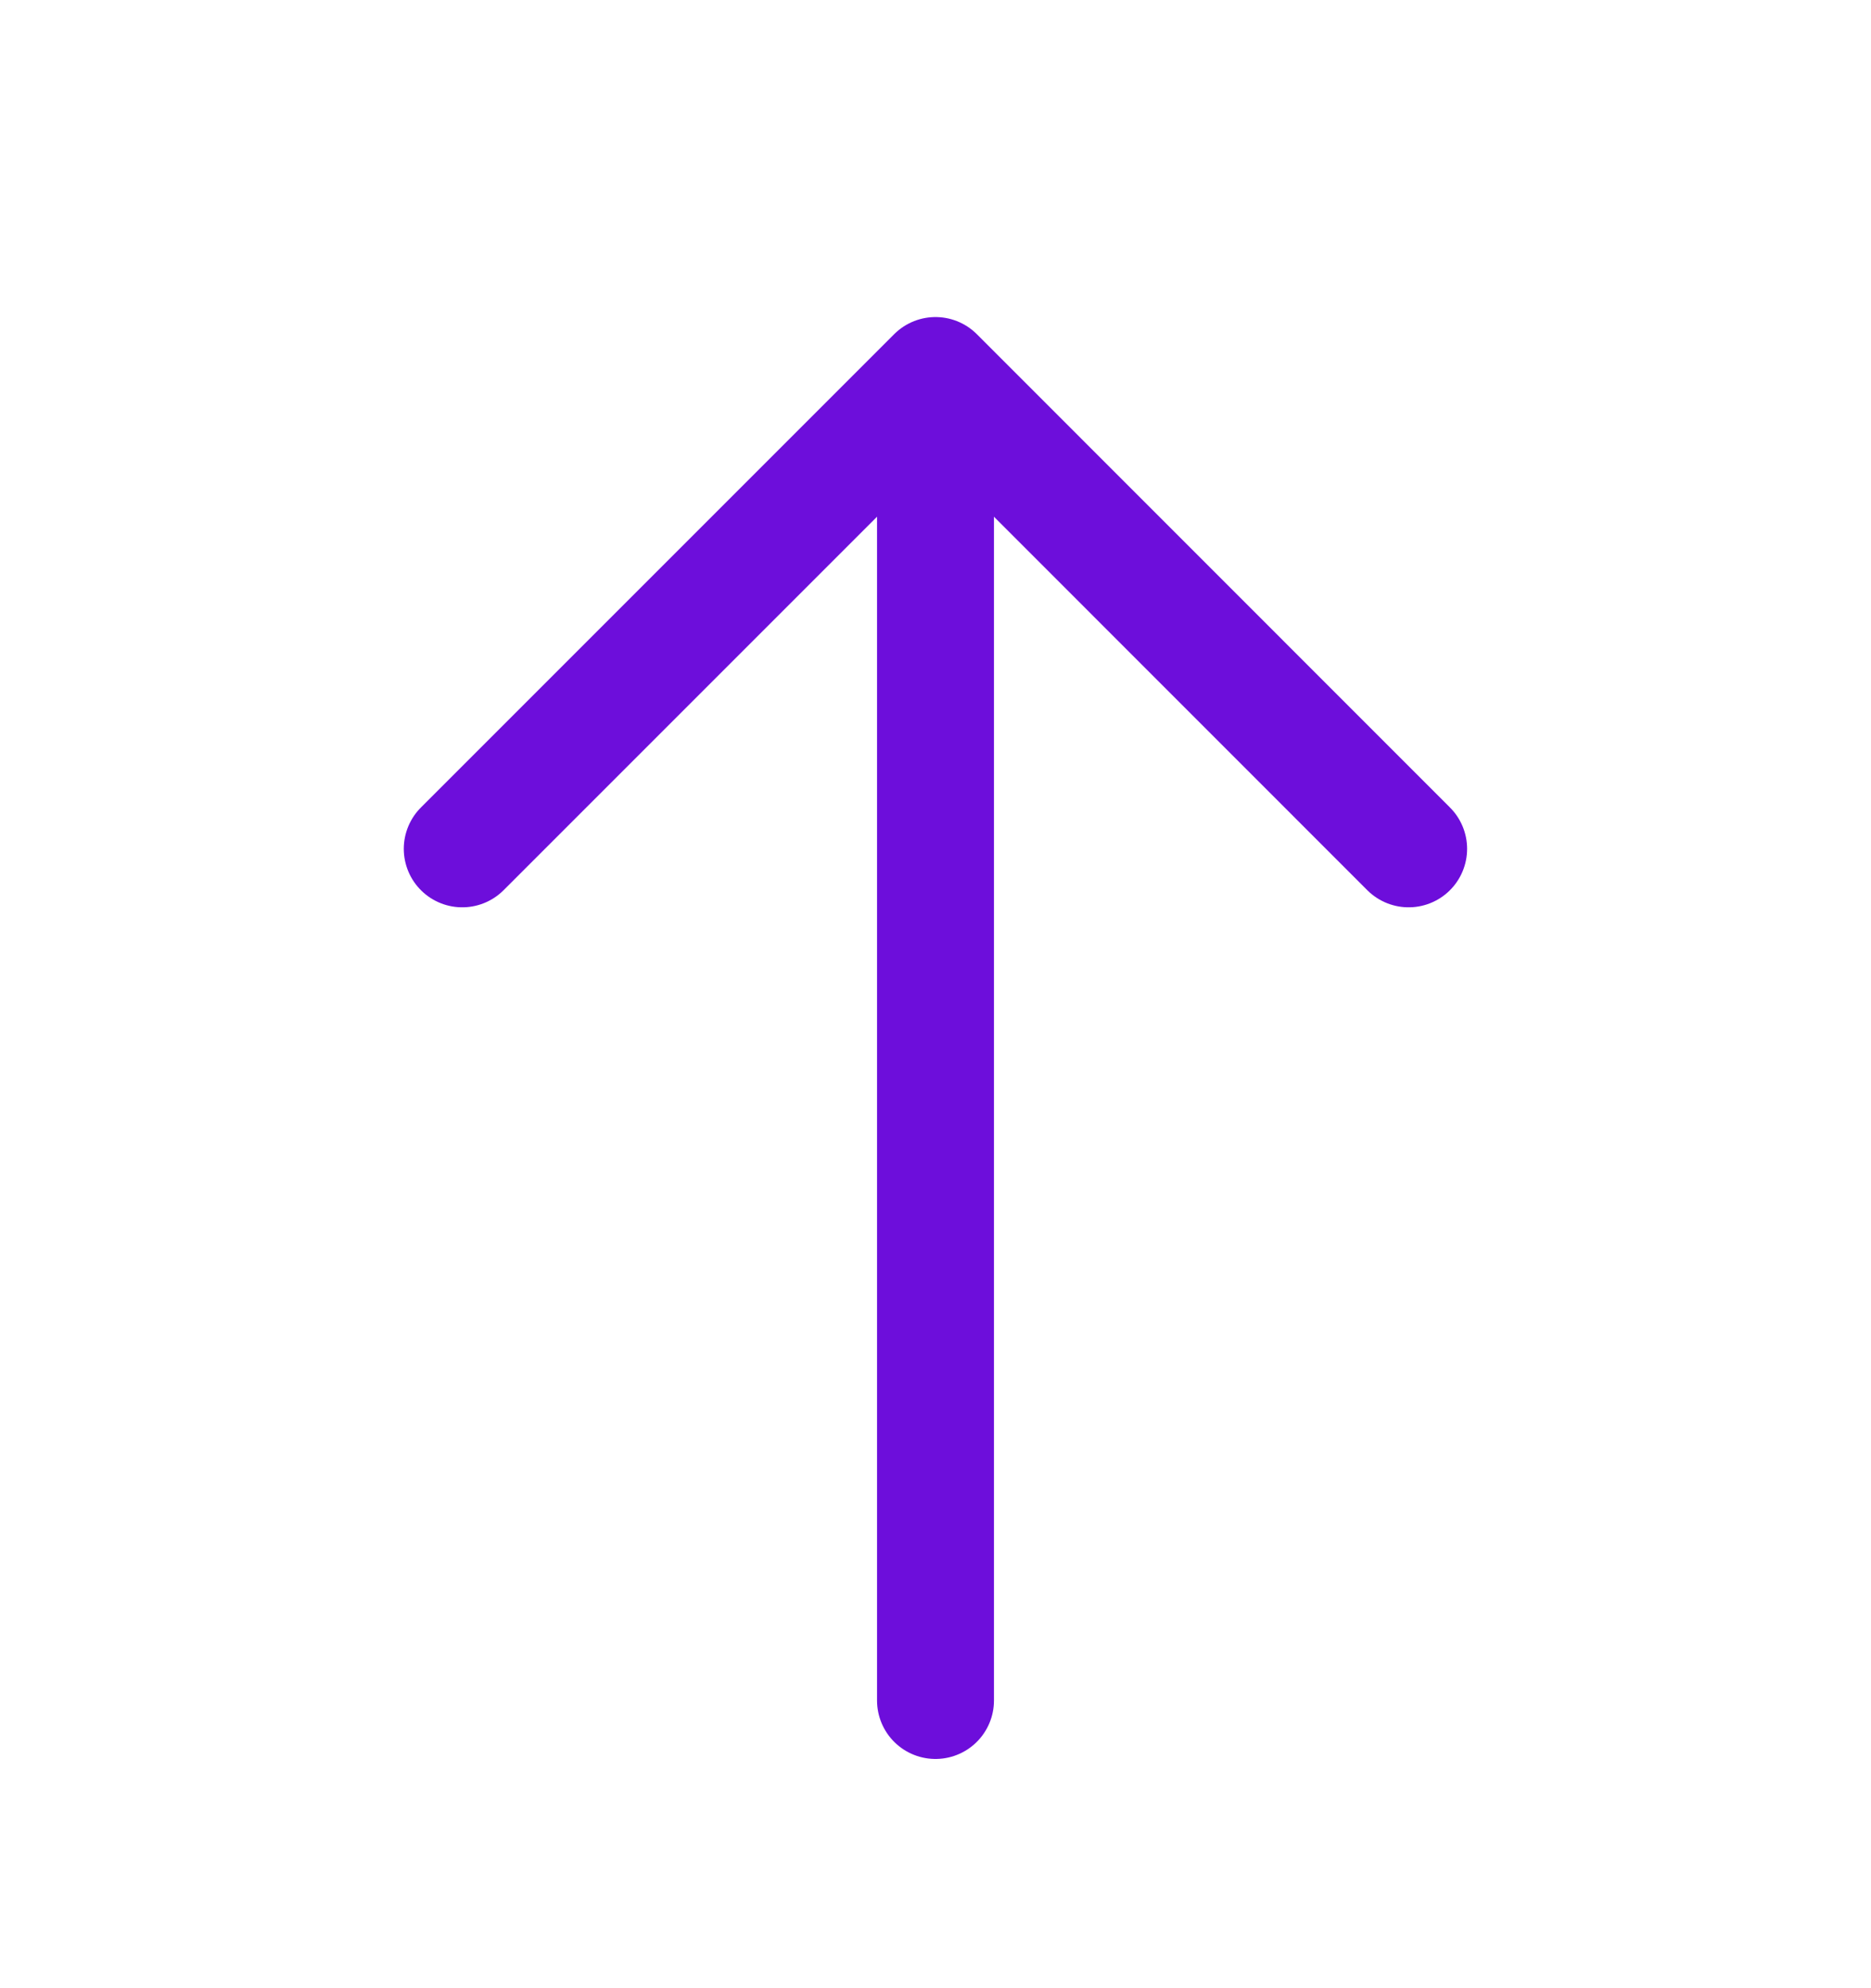
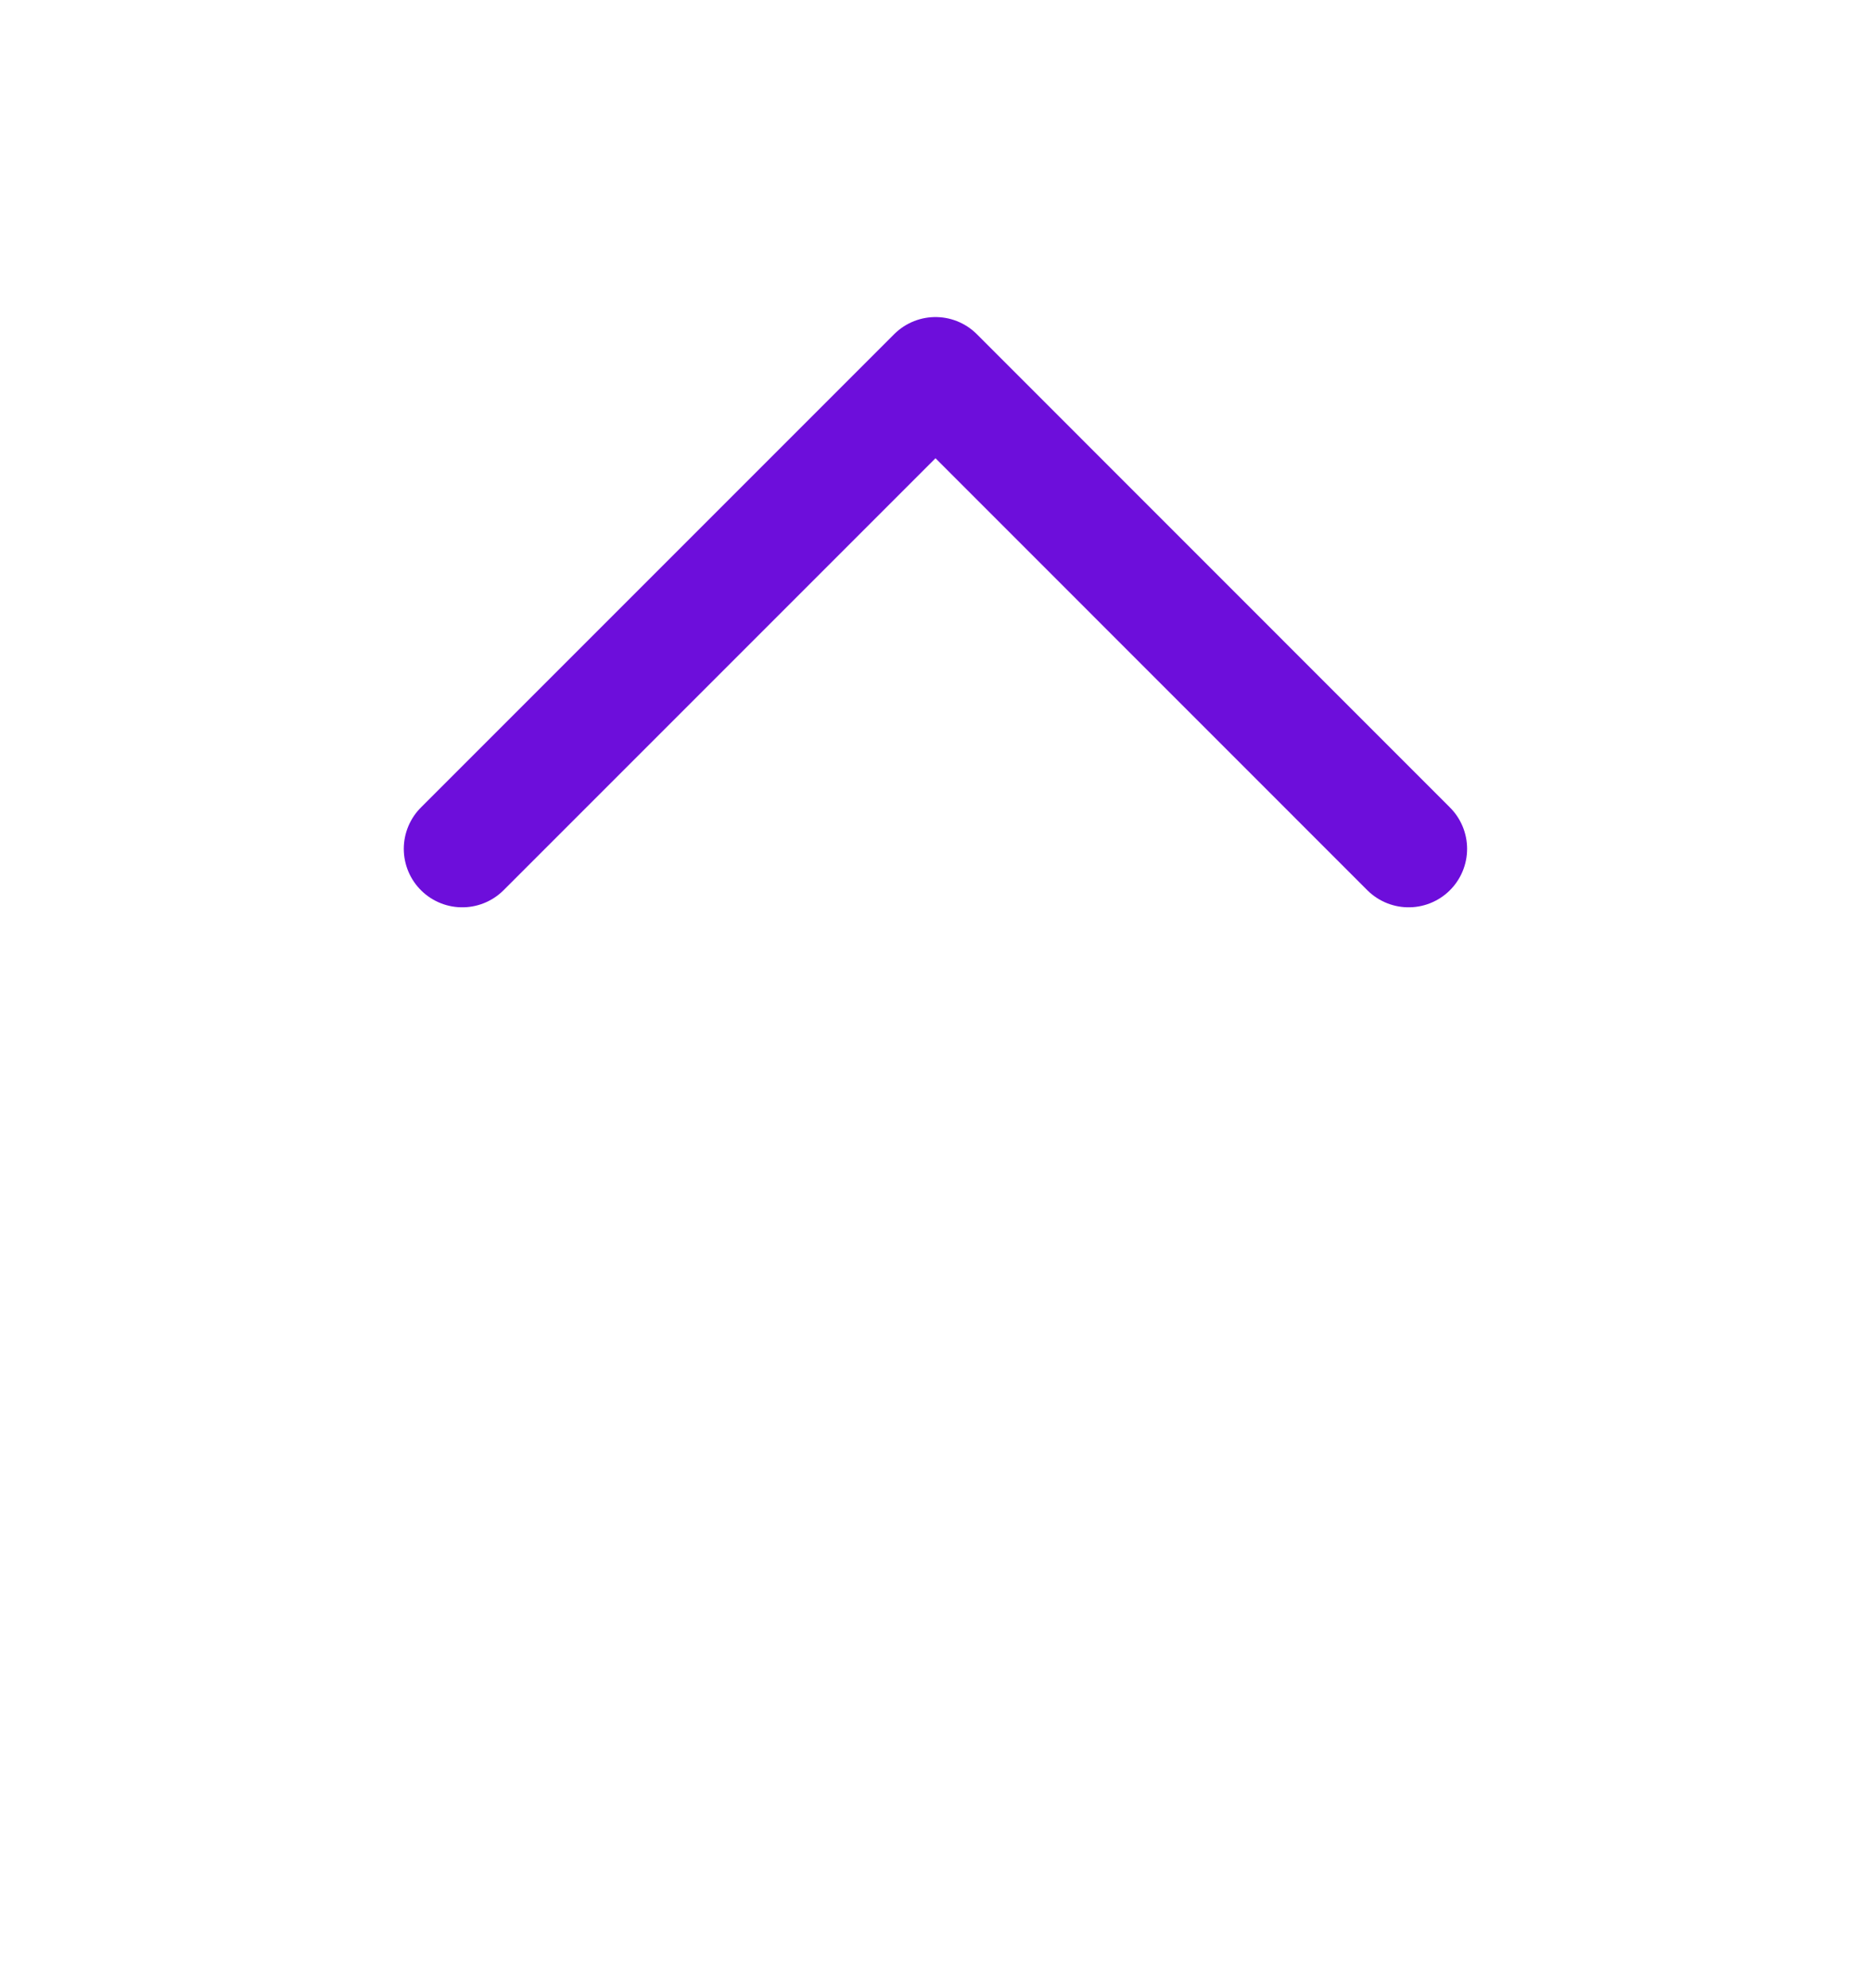
<svg xmlns="http://www.w3.org/2000/svg" width="16" height="17" viewBox="0 0 16 17" fill="none">
  <path d="M12.046 7.258L8 3.211L3.953 7.258" stroke="#6D0EDB" stroke-miterlimit="10" stroke-linecap="round" stroke-linejoin="round" />
-   <path d="M8 14.54V3.32" stroke="#6D0EDB" stroke-miterlimit="10" stroke-linecap="round" stroke-linejoin="round" />
</svg>